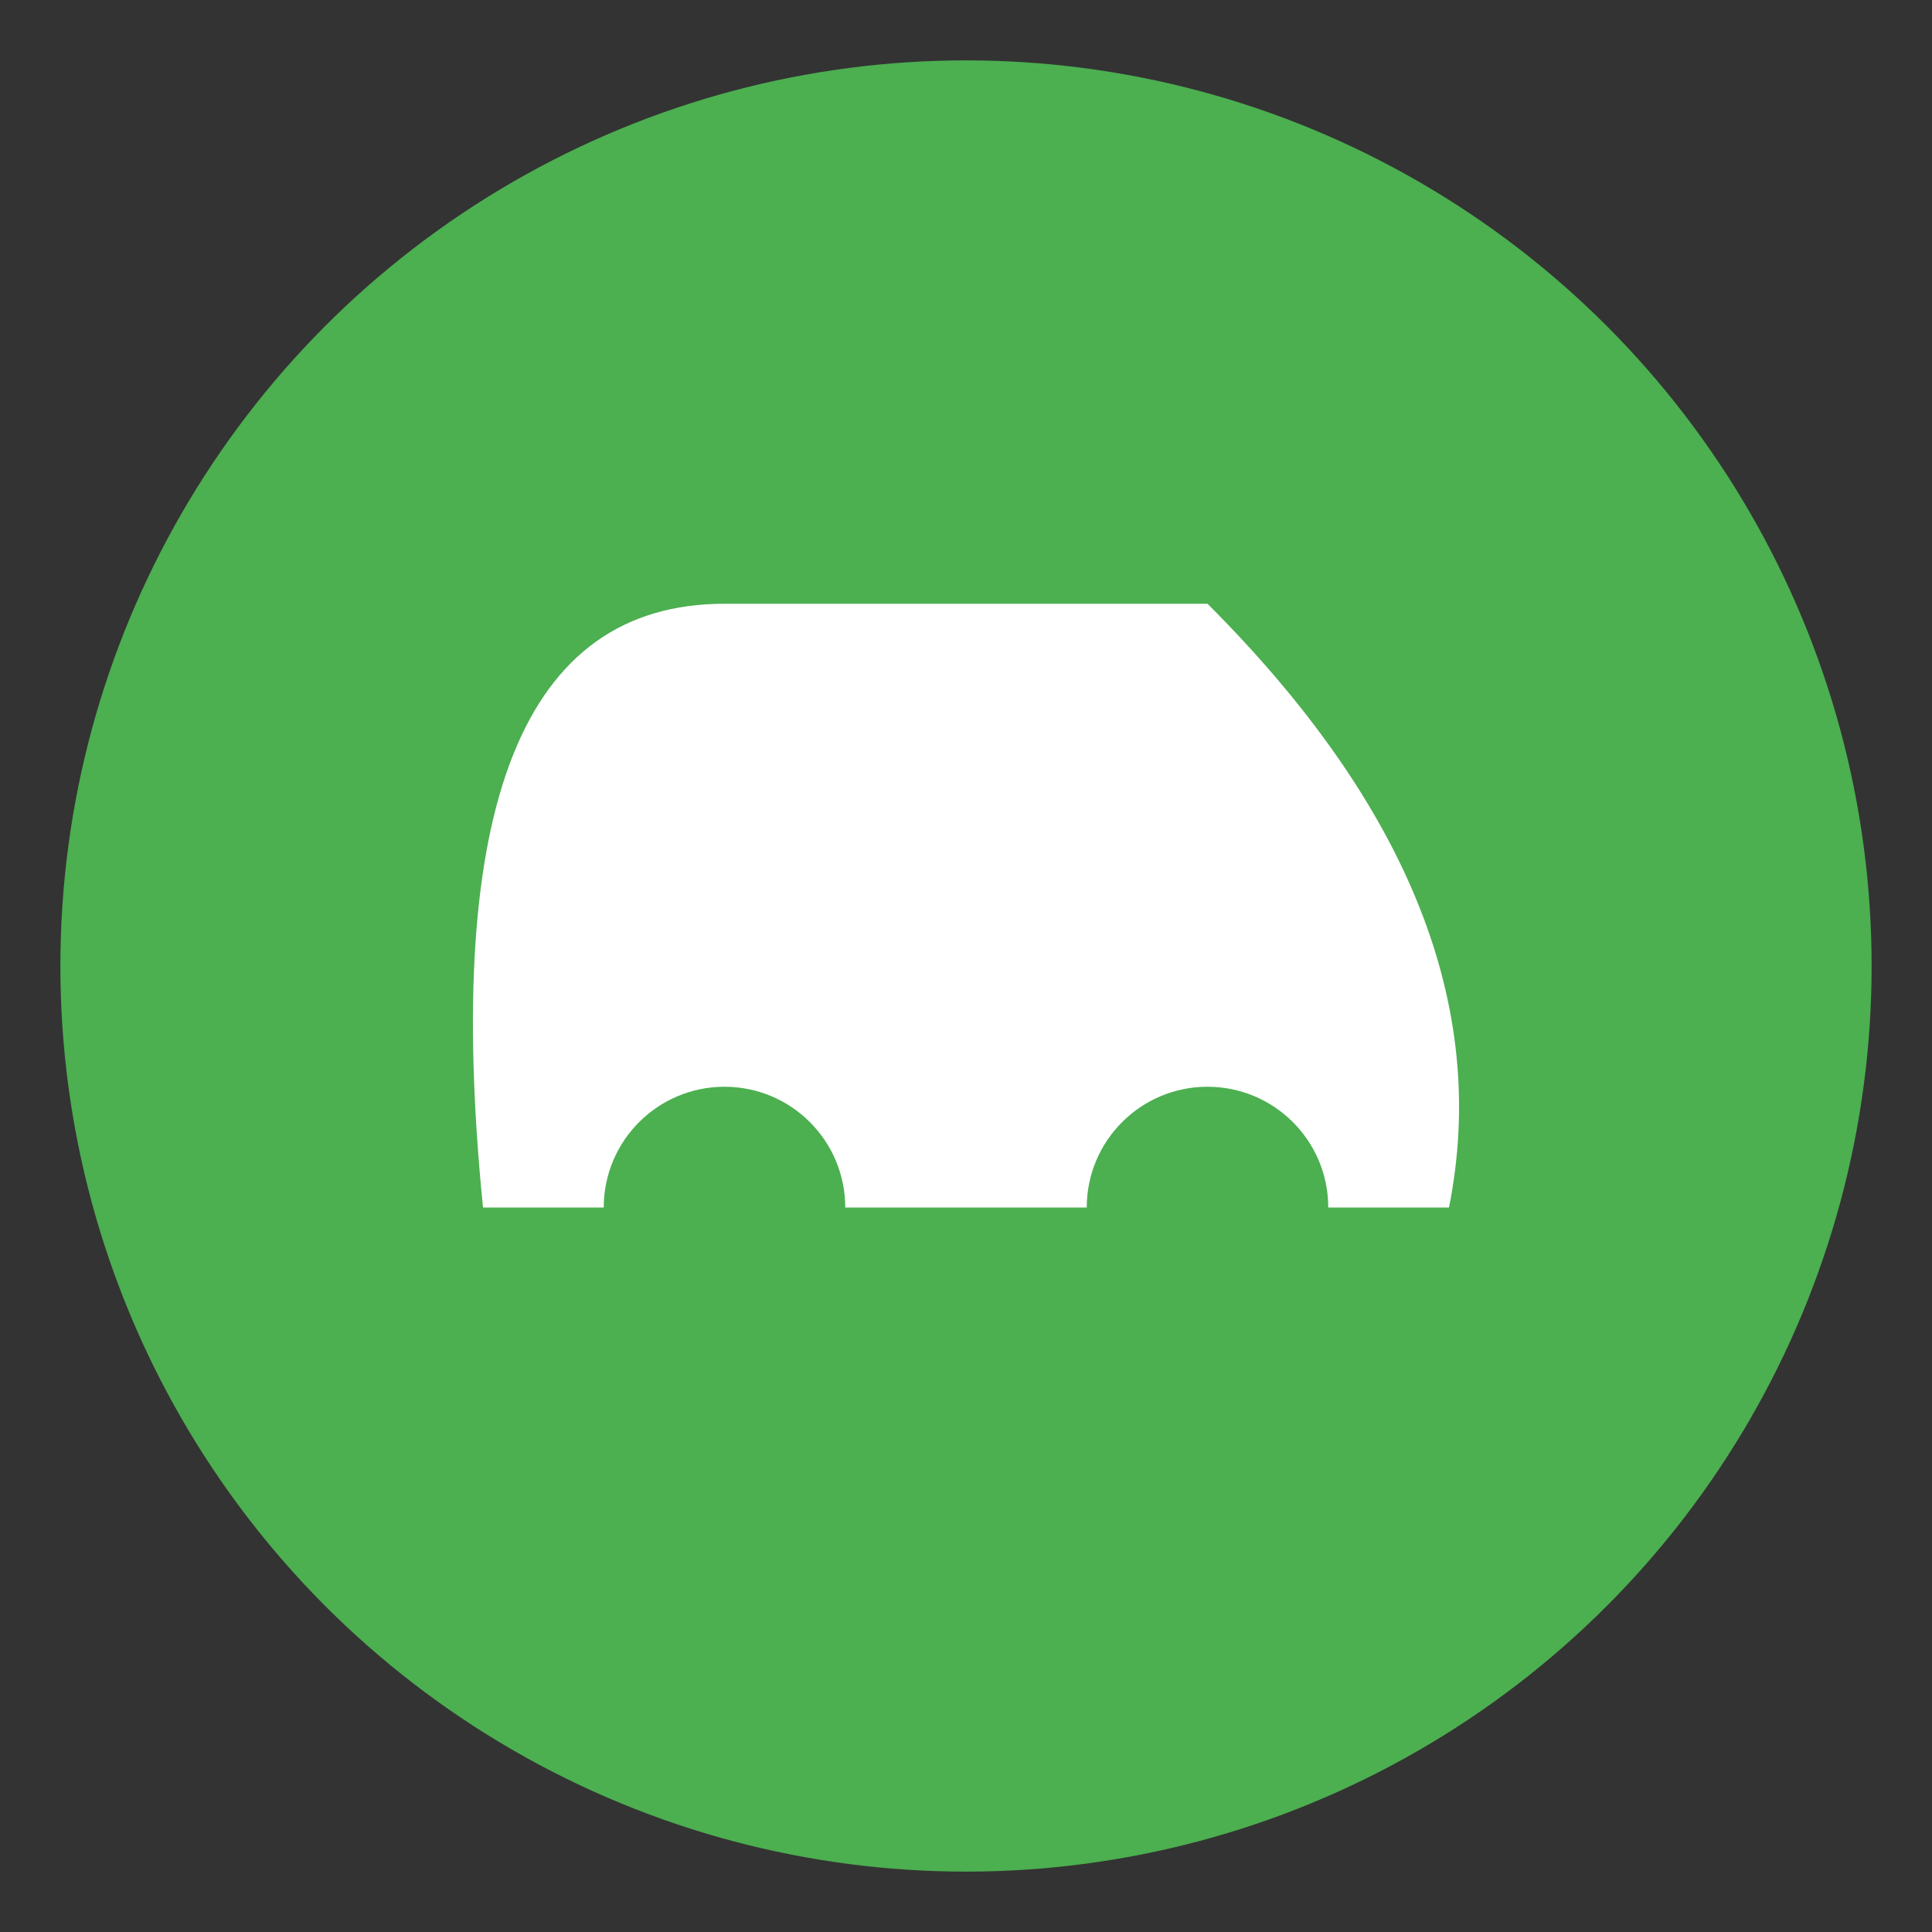
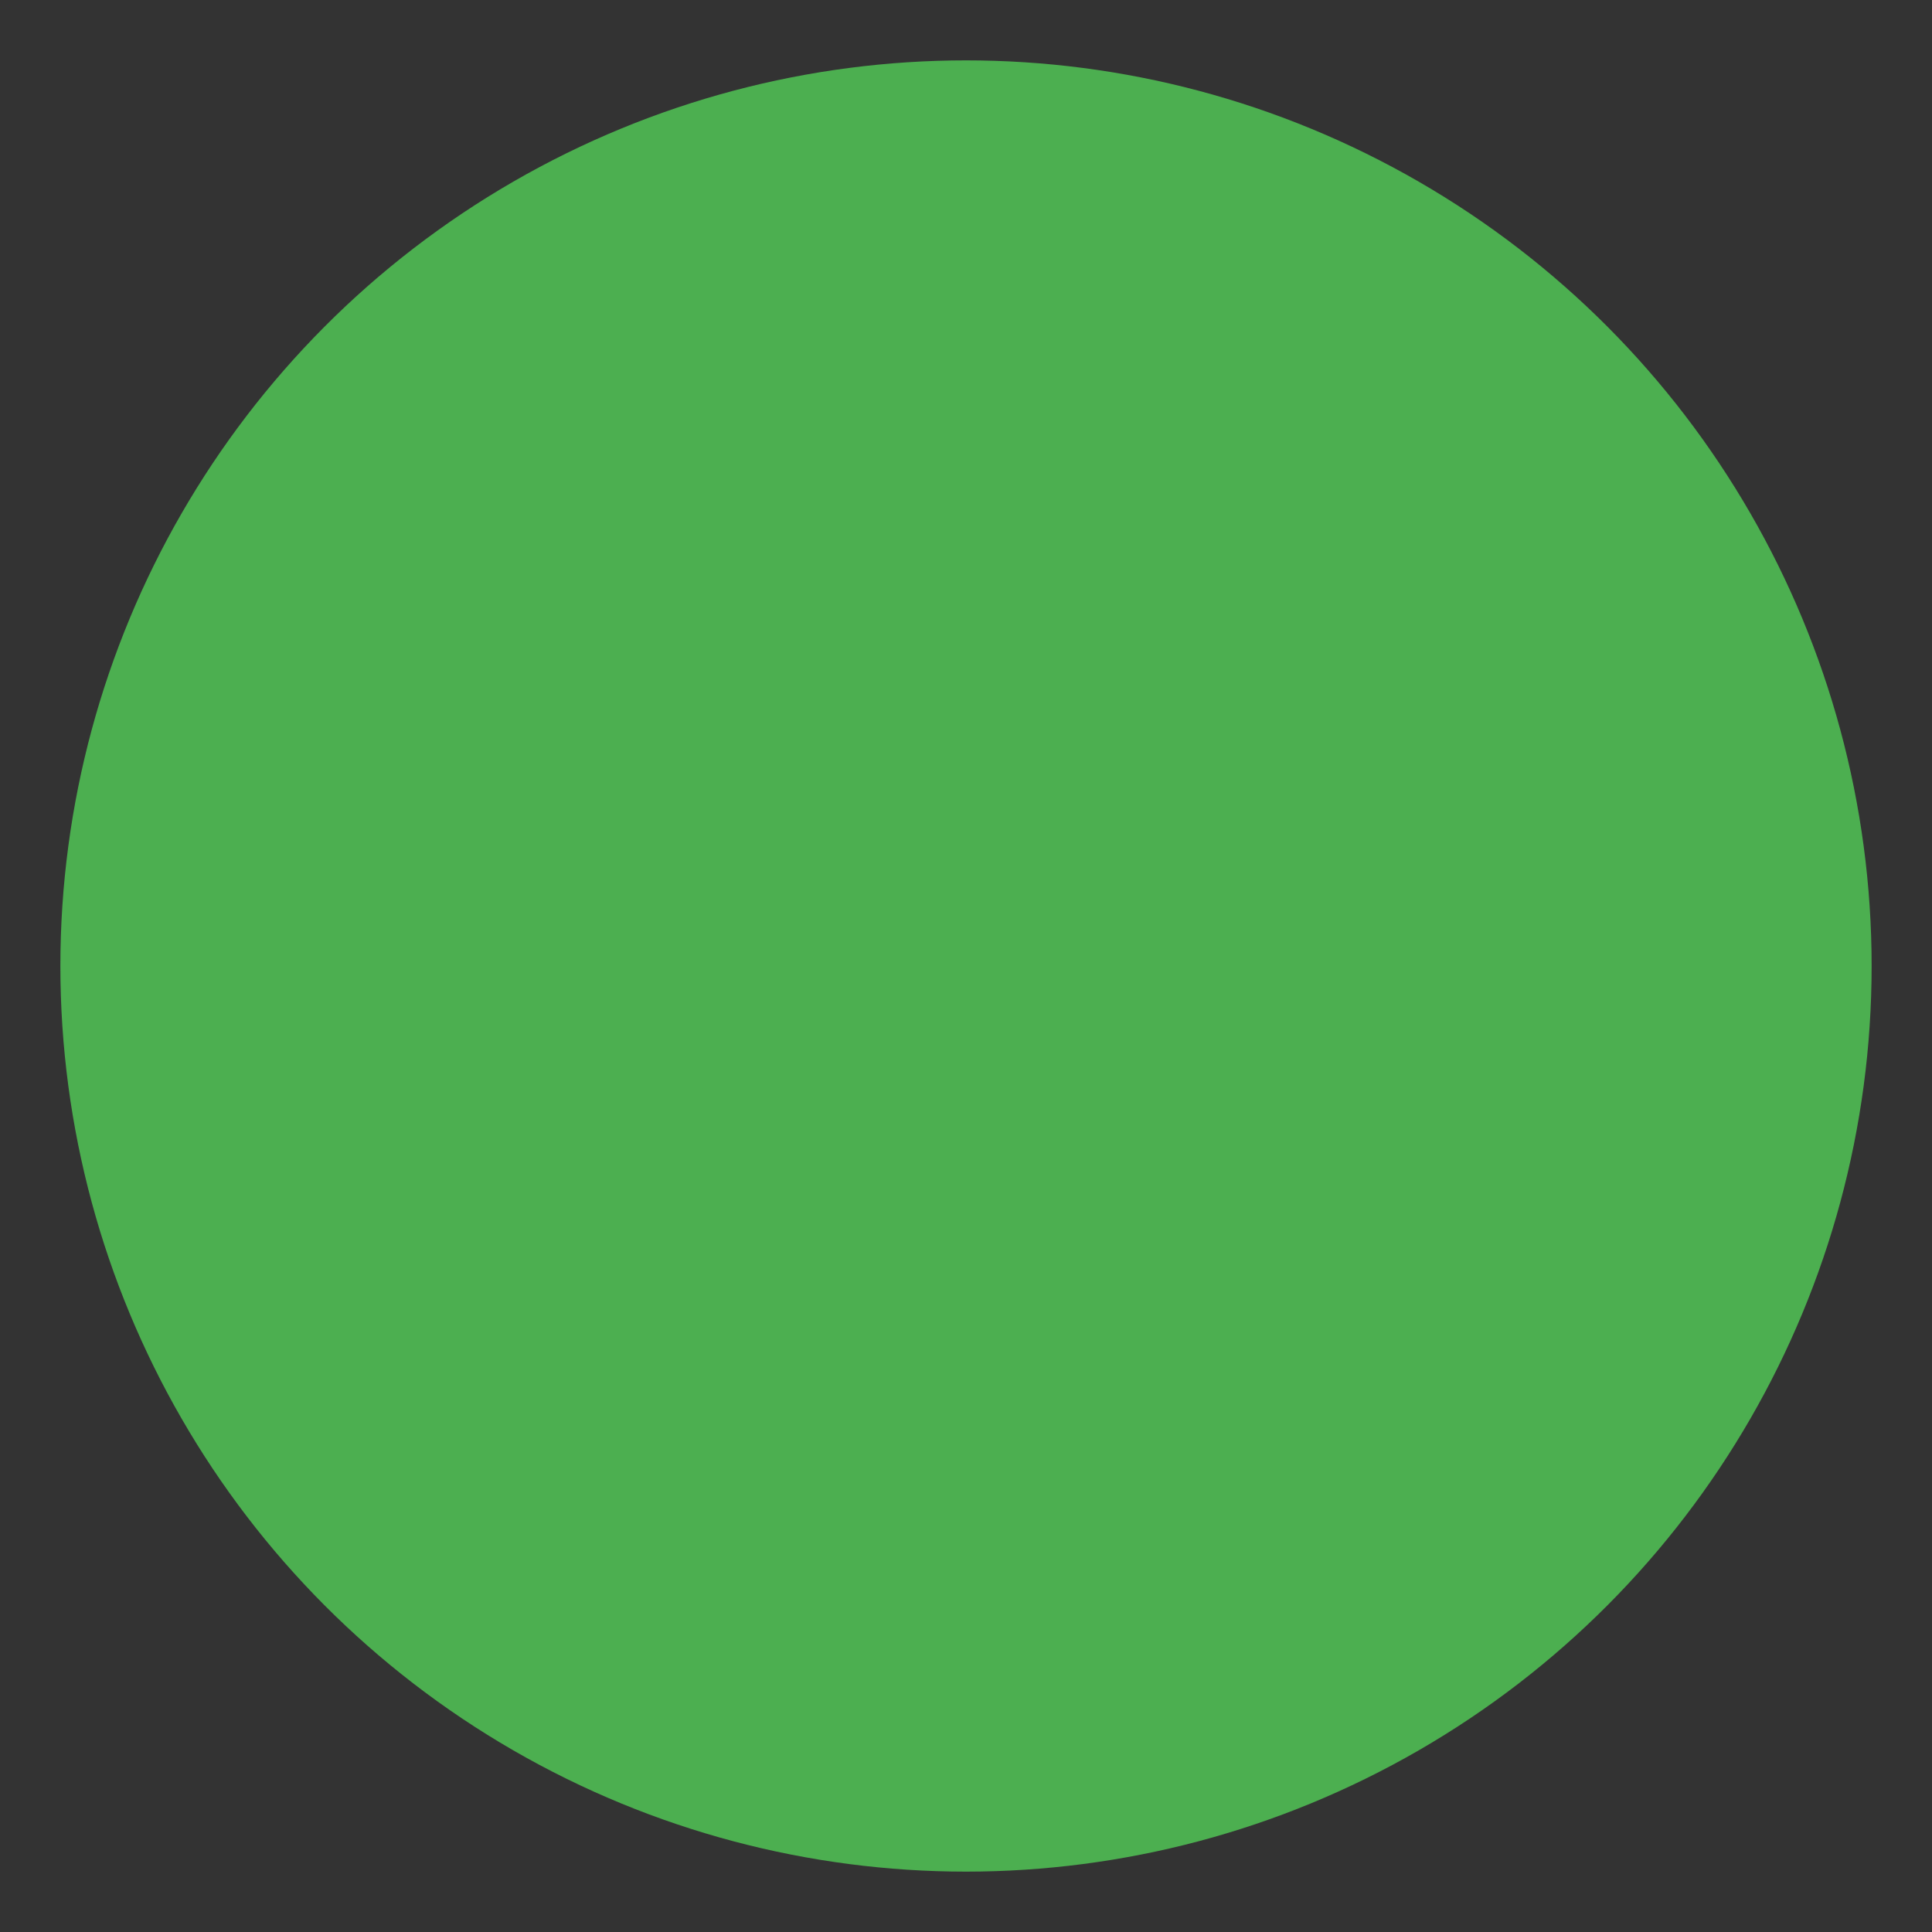
<svg xmlns="http://www.w3.org/2000/svg" viewBox="0 0 64 64" width="64" height="64">
  <rect x="0" y="0" width="64" height="64" fill="#333333" stroke="none" />
  <circle cx="32" cy="32" r="30" fill="#4CAF50" />
-   <path d="M16 40 L48 40 Q50 30 40 20 L24 20 Q14 20 16 40 Z" fill="#FFFFFF" />
  <circle cx="24" cy="40" r="4" fill="#4CAF50" />
-   <circle cx="40" cy="40" r="4" fill="#4CAF50" />
</svg>